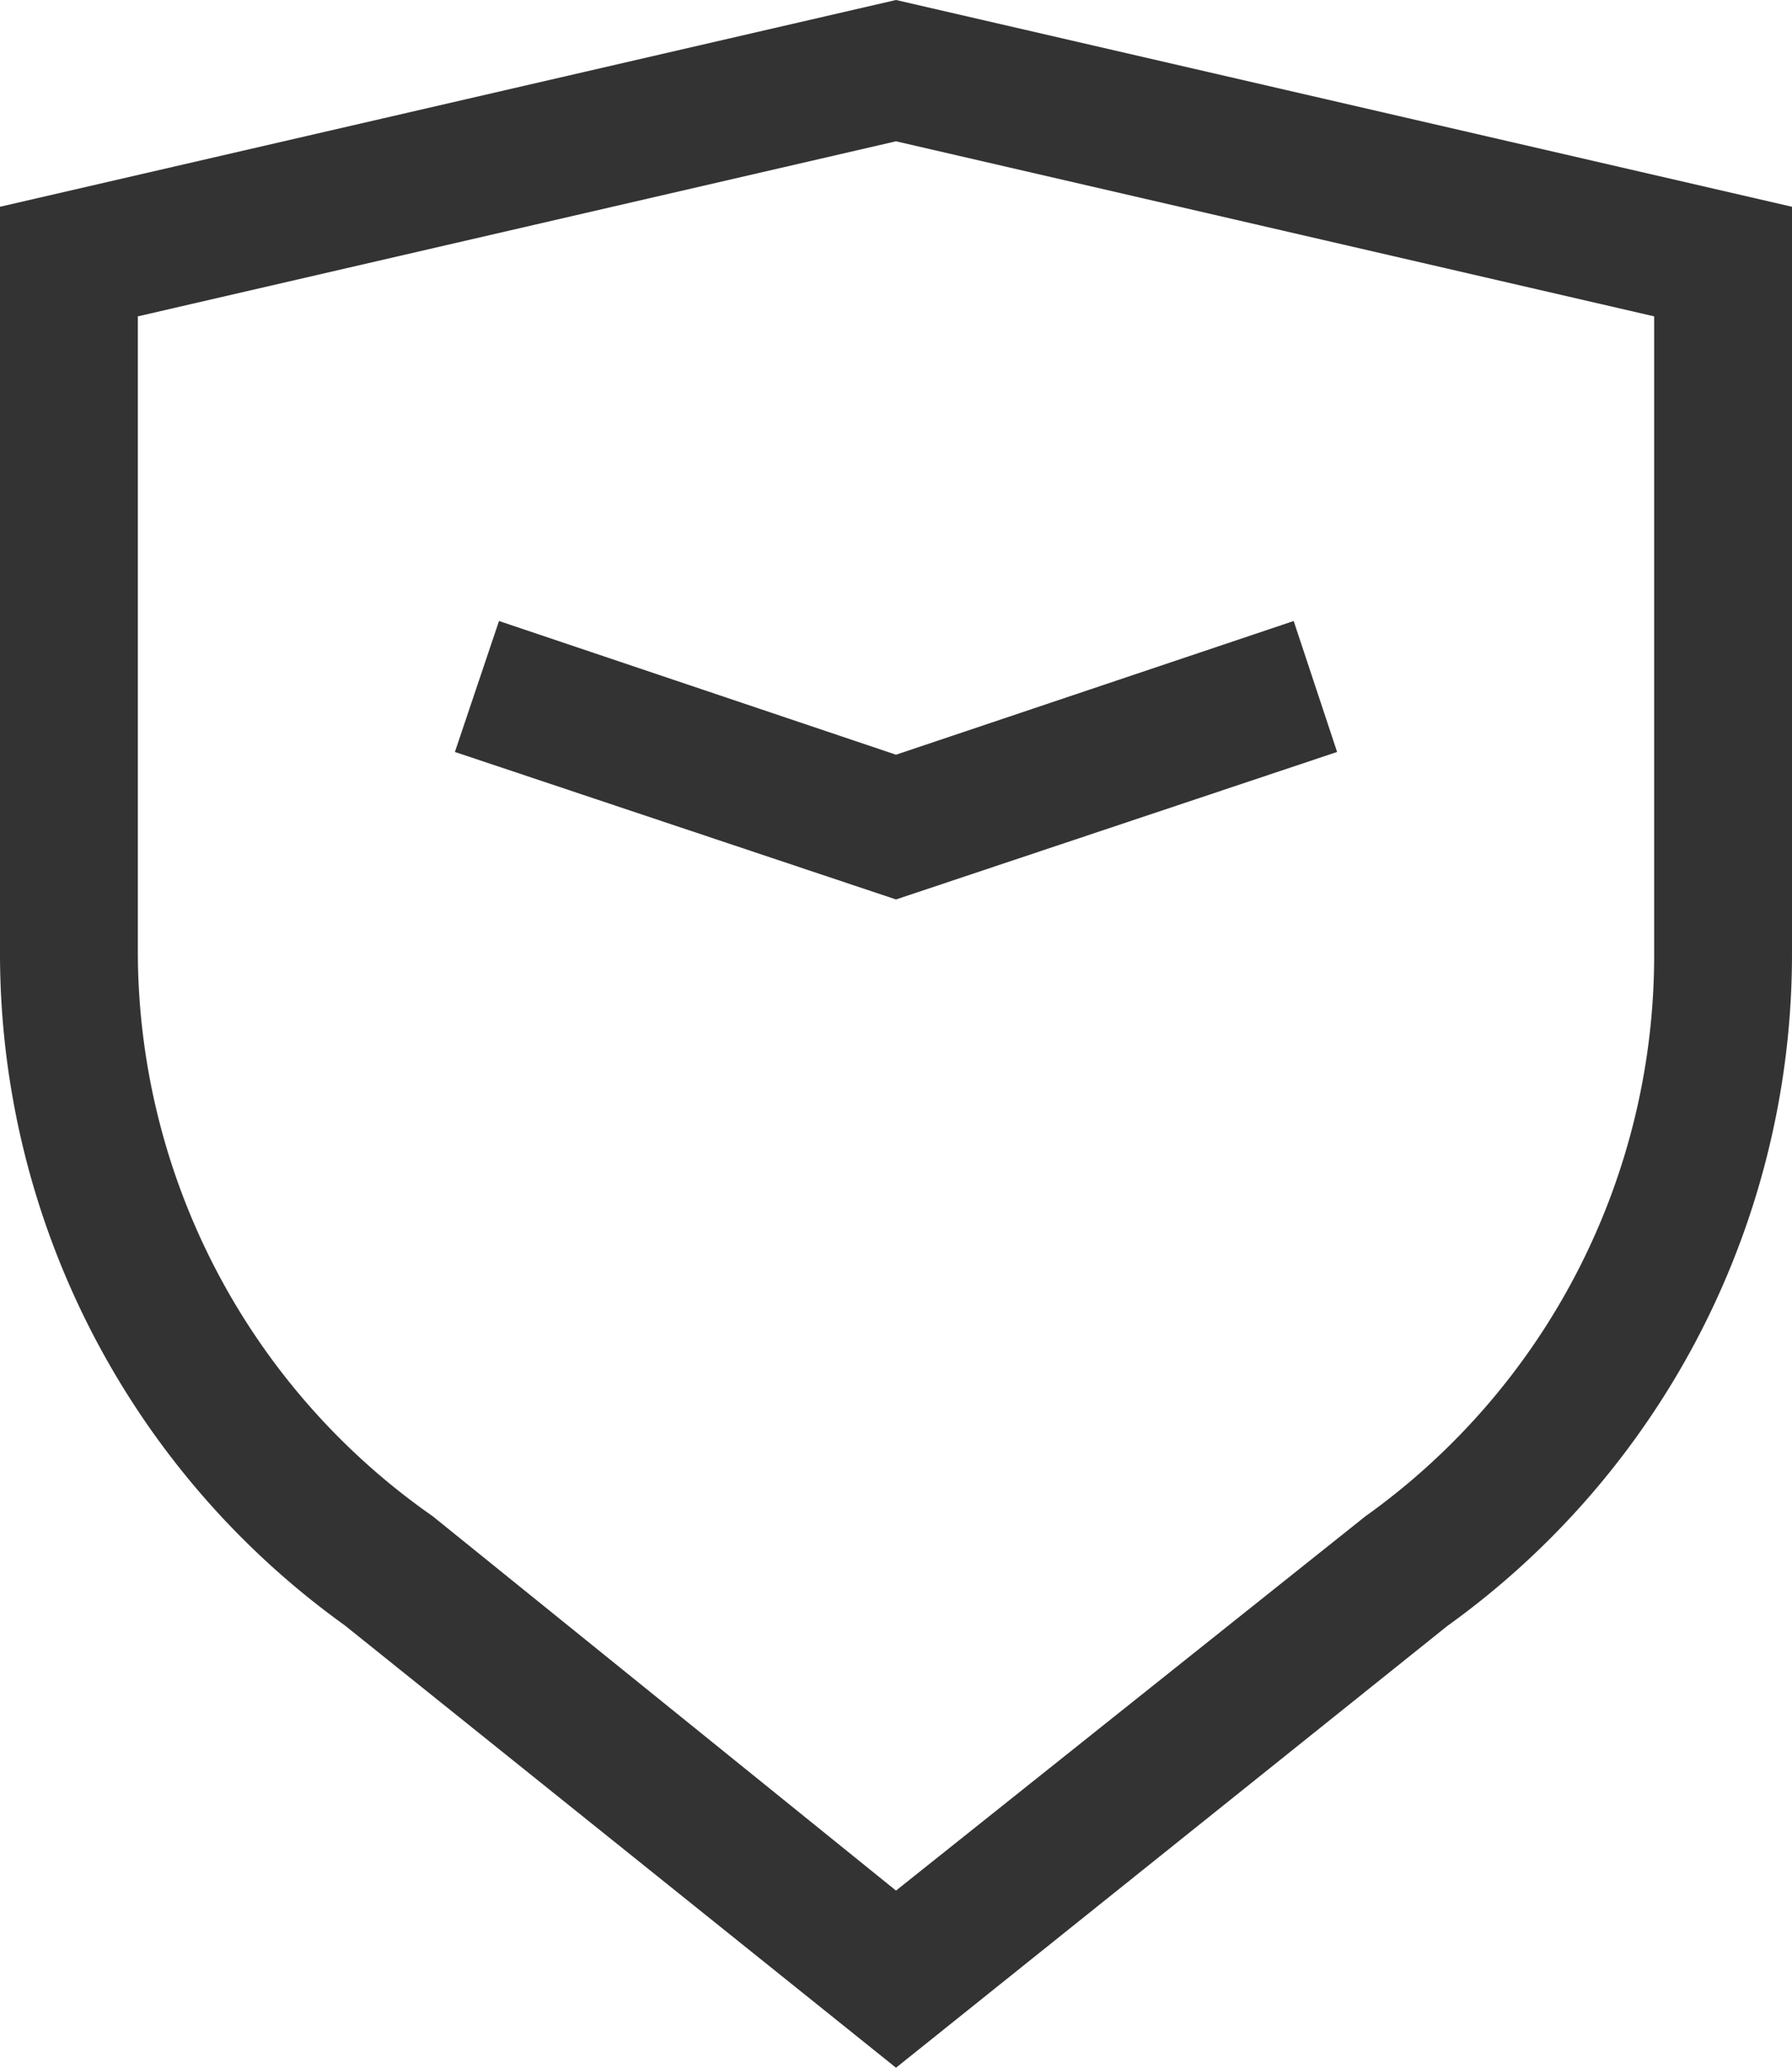
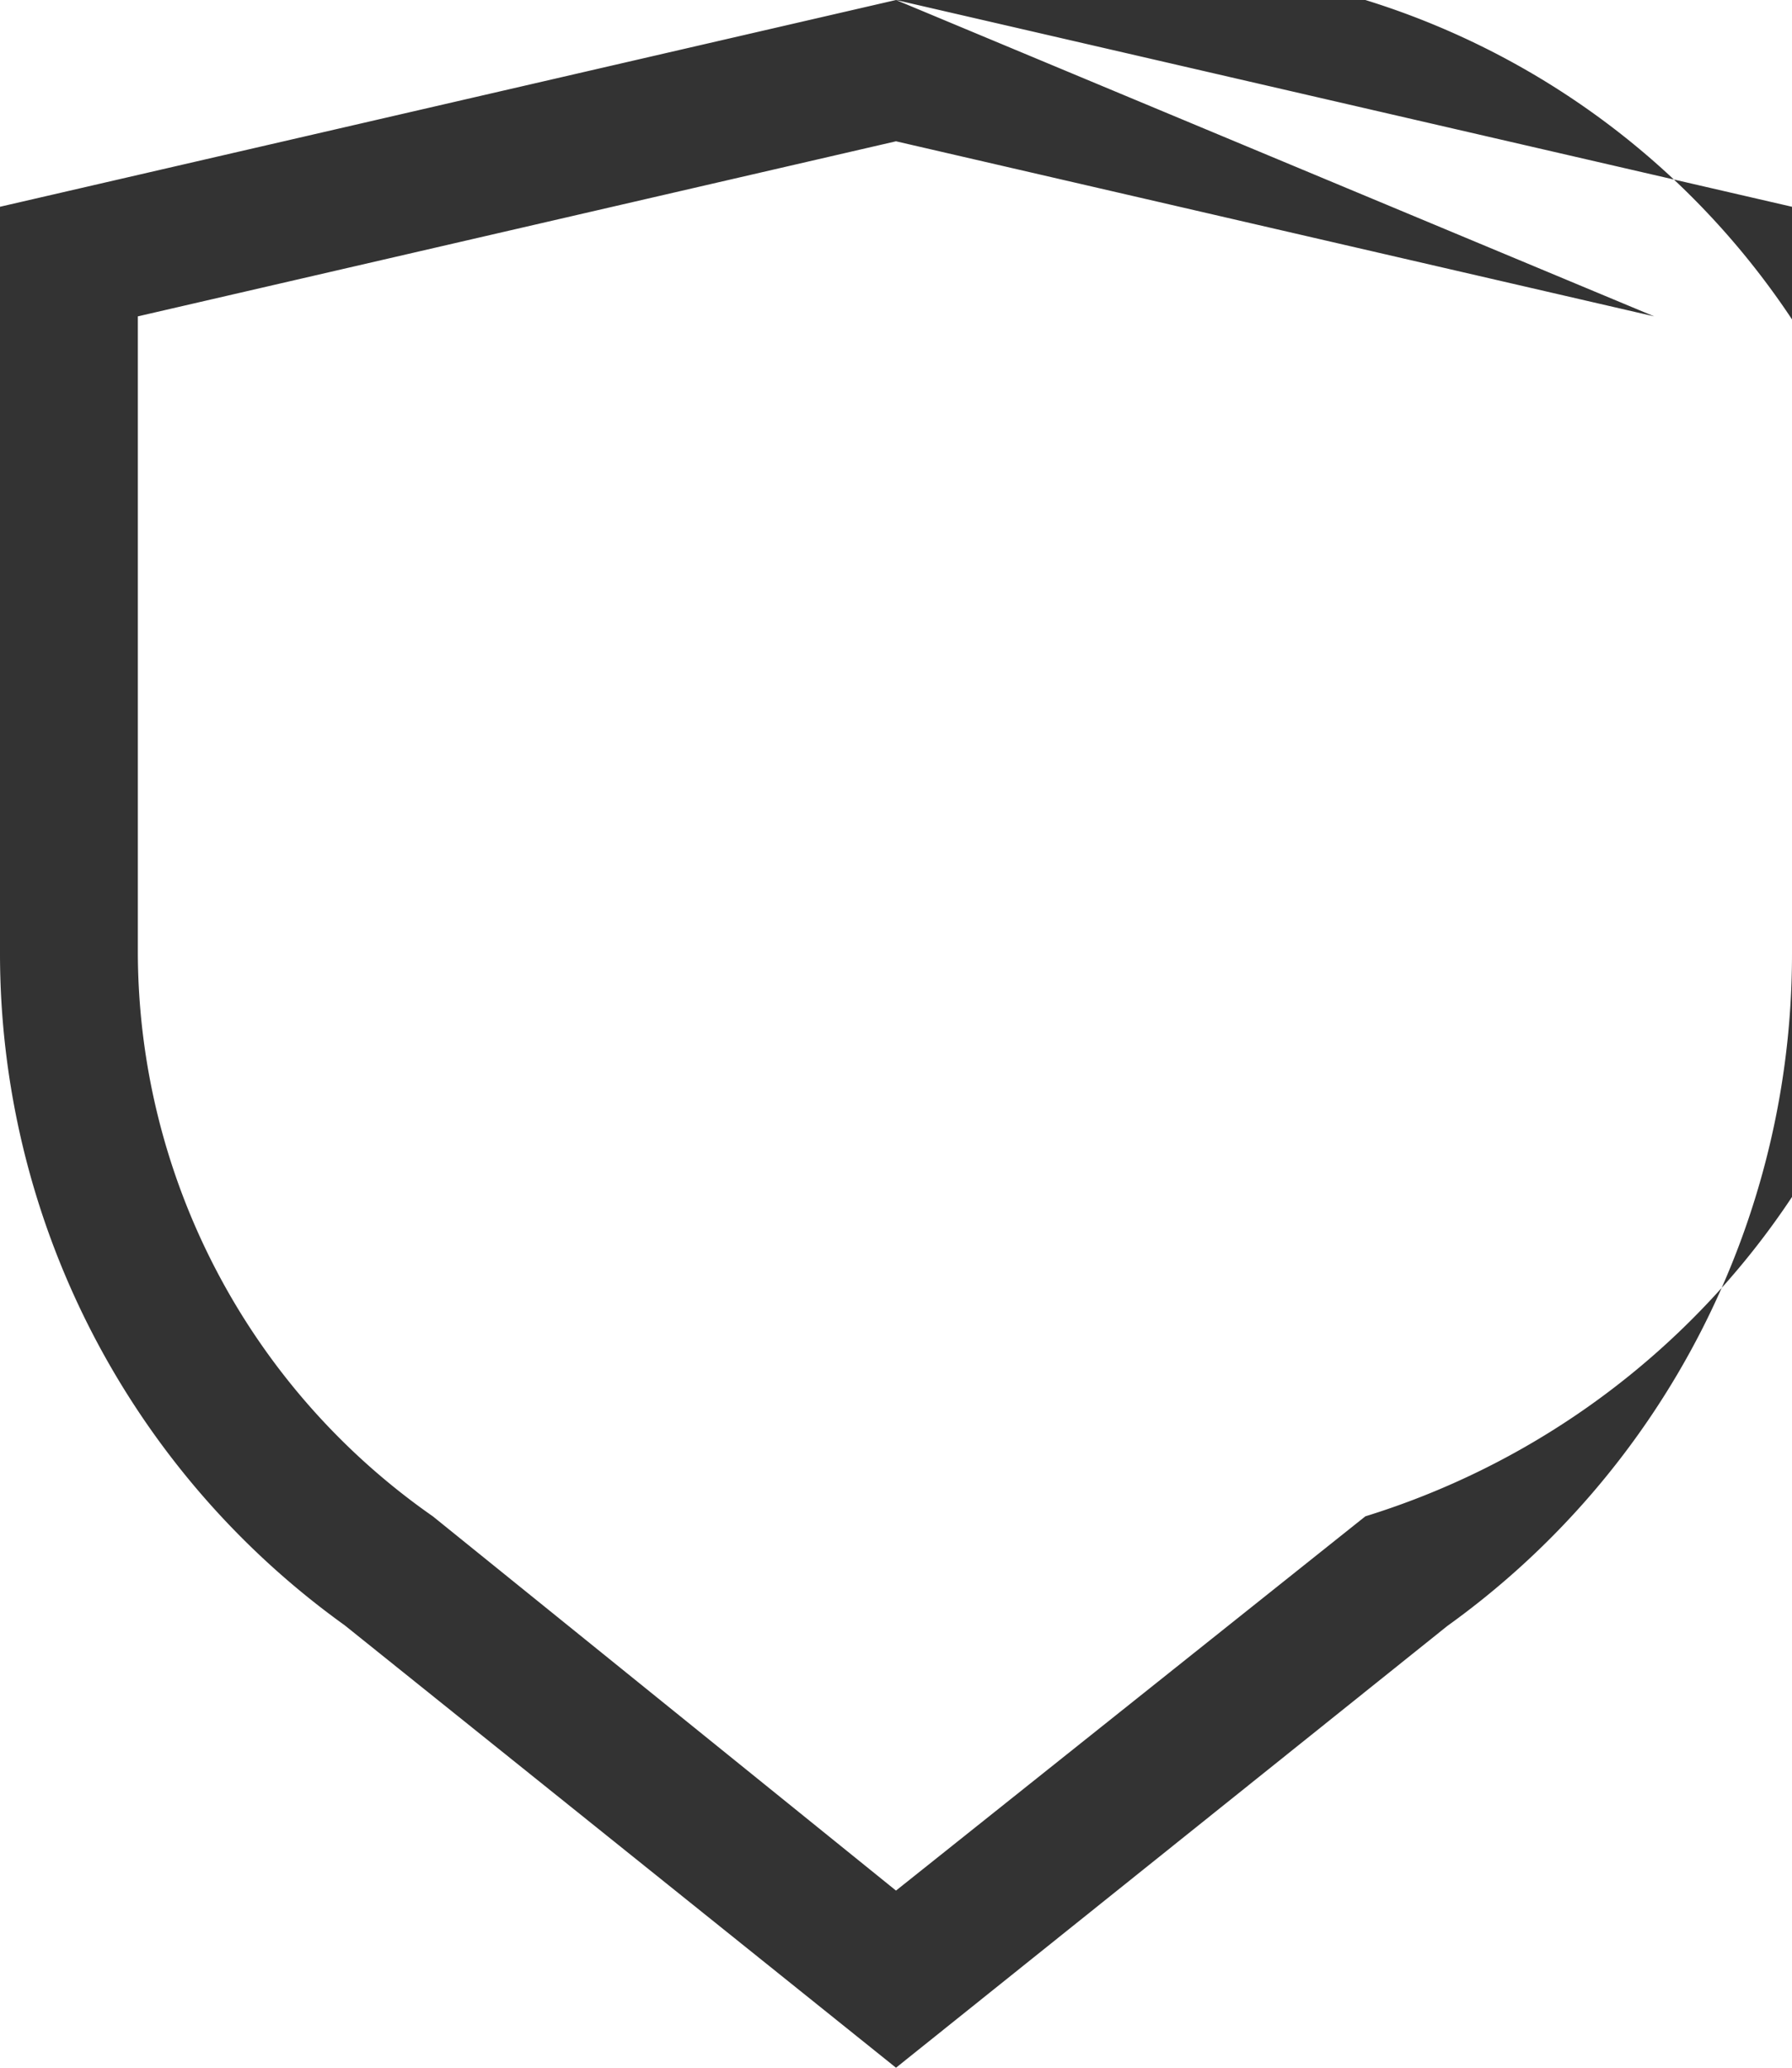
<svg xmlns="http://www.w3.org/2000/svg" viewBox="0 0 26 30">
  <defs>
    <style>.cls-1{fill:#333;}</style>
  </defs>
  <title>资源 10@1x</title>
  <g id="图层_2" data-name="图层 2">
    <g id="图标">
-       <path class="cls-1" d="M13,0,0,3V13.82a12,12,0,0,0,5,9.76L13,30l8-6.41a12,12,0,0,0,5-9.76V3ZM24,13.82A10,10,0,0,1,19.81,22l0,0,0,0L13,27.43,6.28,22l0,0,0,0A10,10,0,0,1,2,13.82V4.59L13,2.05,24,4.59Z" />
-       <polygon class="cls-1" points="6.6 10.91 13 13.05 19.4 10.91 18.77 9.01 13 10.95 7.24 9.01 6.6 10.91" />
+       <path class="cls-1" d="M13,0,0,3V13.82a12,12,0,0,0,5,9.76L13,30l8-6.41a12,12,0,0,0,5-9.76V3ZA10,10,0,0,1,19.81,22l0,0,0,0L13,27.43,6.28,22l0,0,0,0A10,10,0,0,1,2,13.82V4.59L13,2.05,24,4.59Z" />
    </g>
  </g>
</svg>